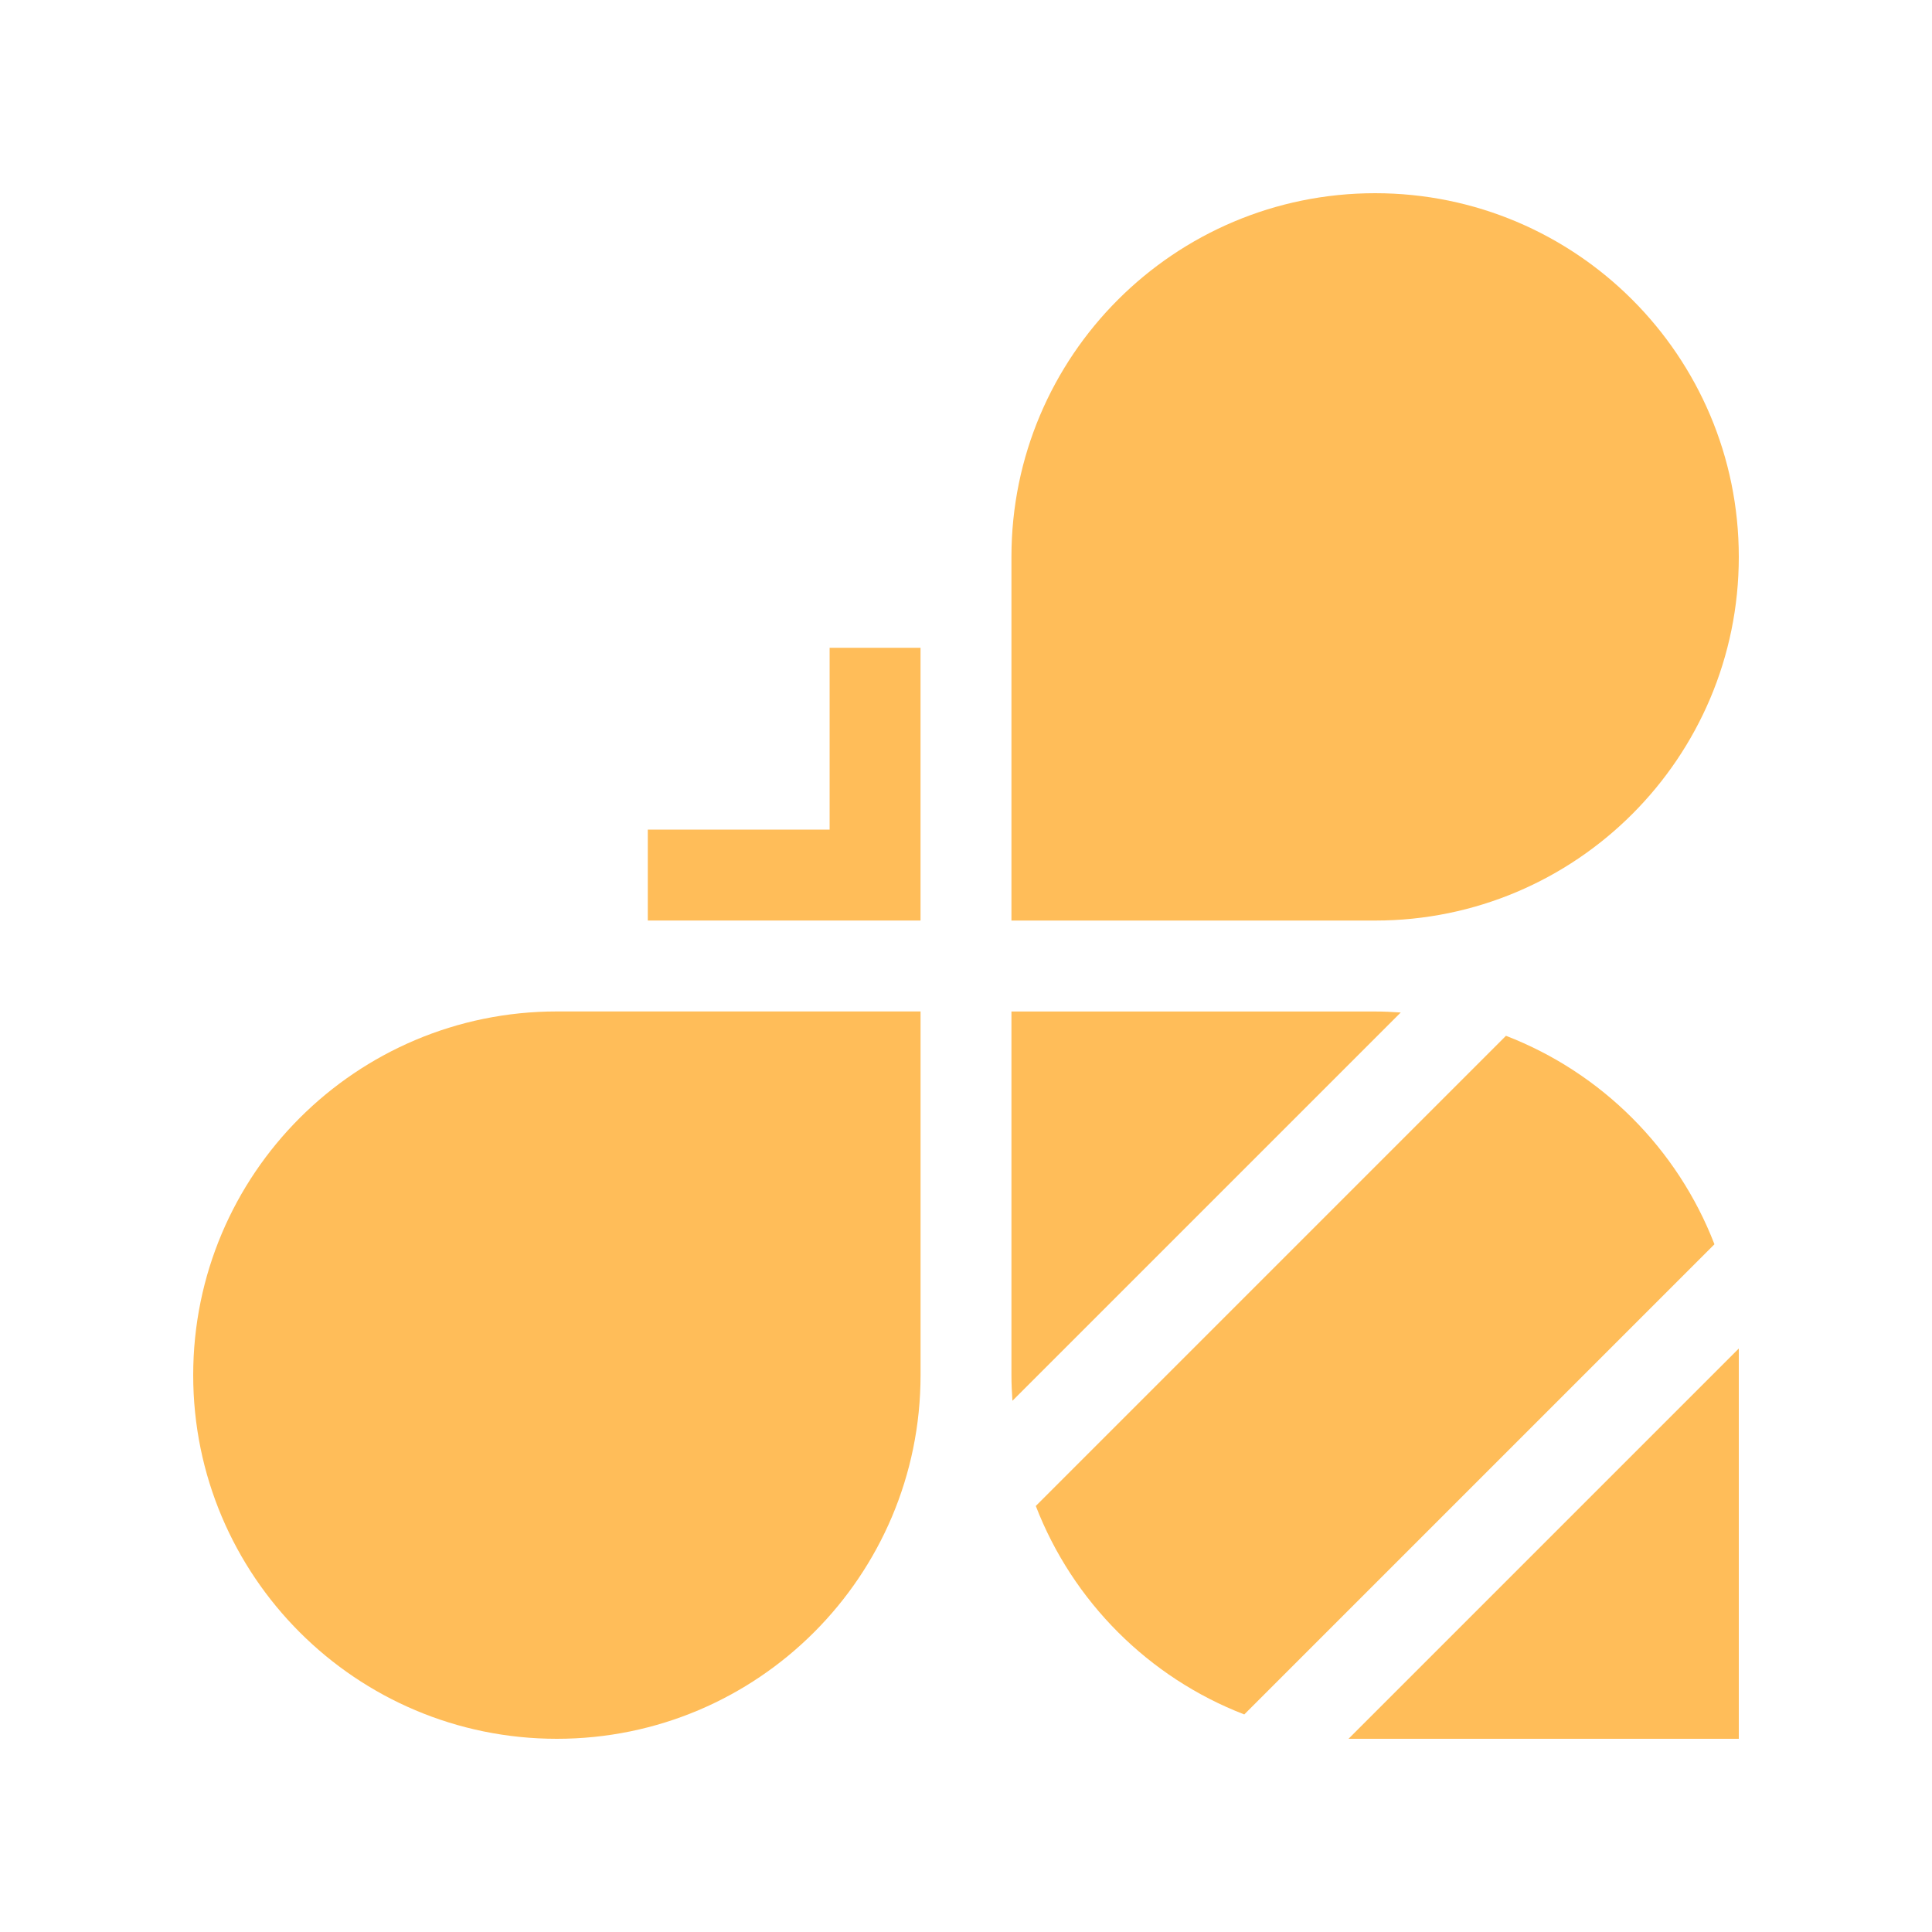
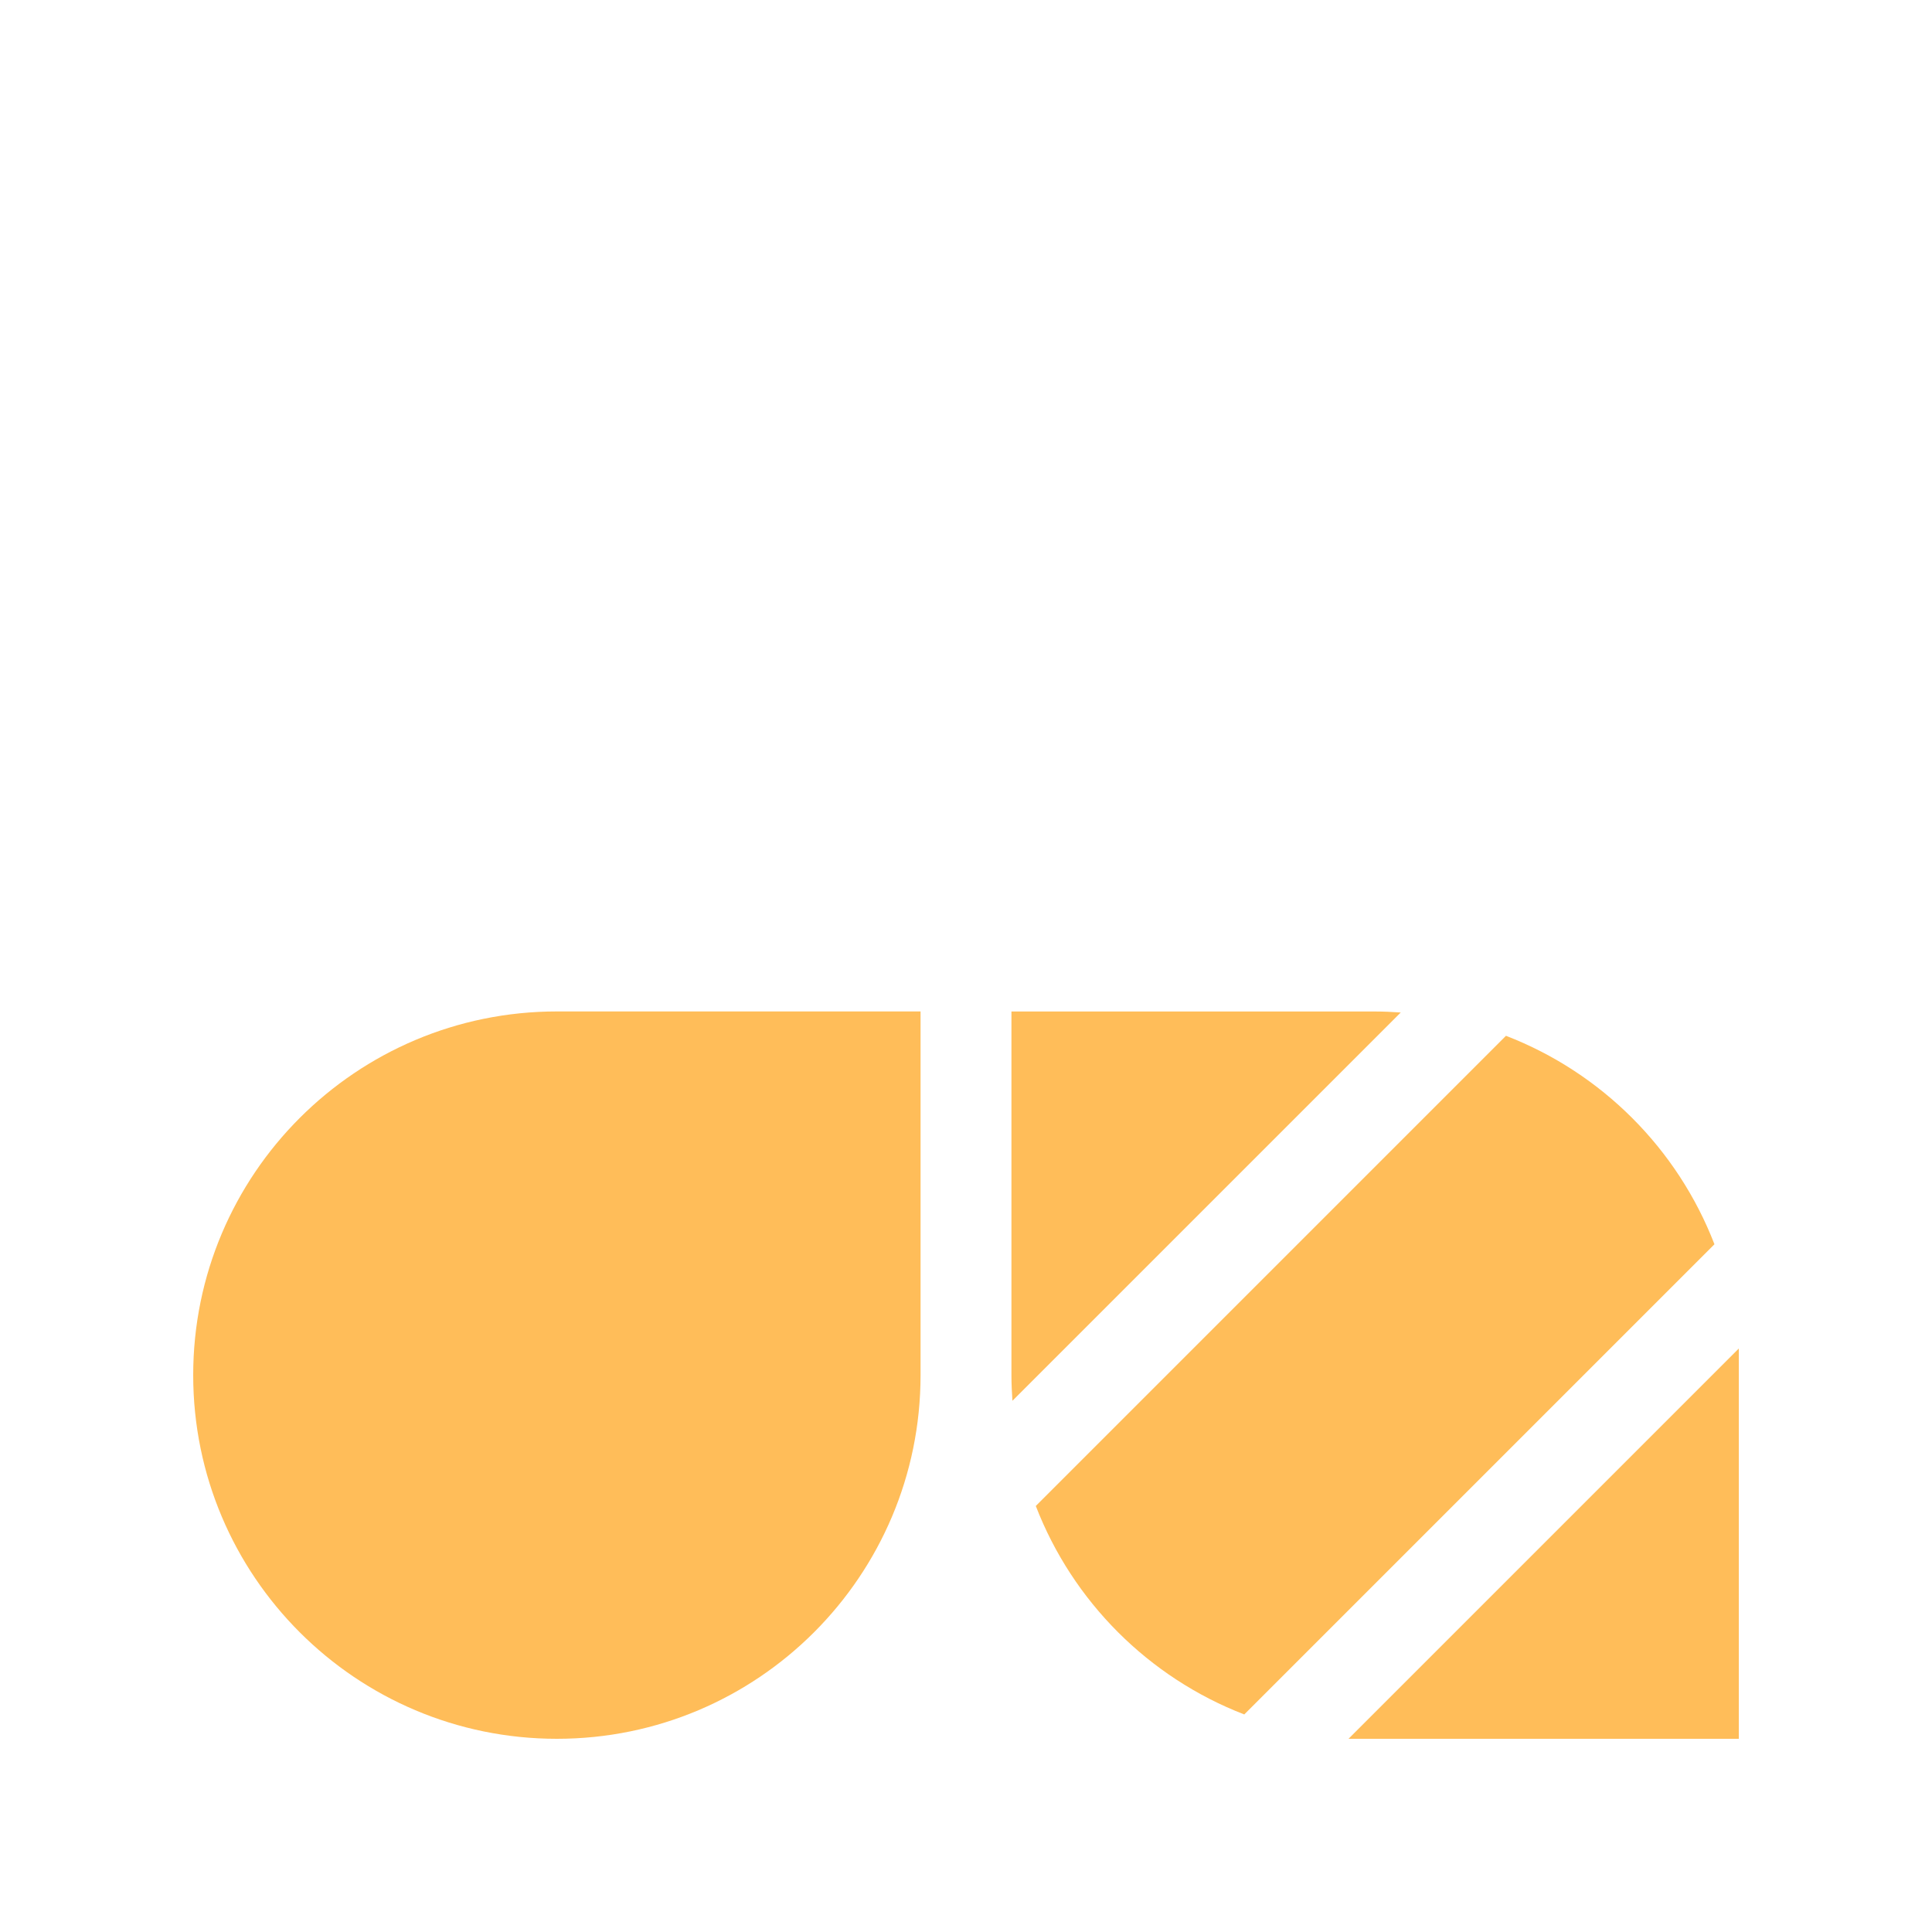
<svg xmlns="http://www.w3.org/2000/svg" width="2000" zoomAndPan="magnify" viewBox="0 0 1500 1500" height="2000" preserveAspectRatio="xMidYMid meet" version="1.0">
  <path fill="#ffbd59" d="M 1046.977 1350 L 1350 1350 L 1350 1046.977 Z M 1046.977 1350 " fill-opacity="1" fill-rule="nonzero" />
  <path fill="#ffbd59" d="M 1067.641 785.305 L 785.281 785.305 L 785.281 1067.664 C 785.281 1074.359 785.594 1080.984 786.047 1087.559 L 1087.535 786.098 C 1080.961 785.641 1074.336 785.328 1067.641 785.328 Z M 1067.641 785.305 " fill-opacity="1" fill-rule="nonzero" />
  <path fill="#ffbd59" d="M 1229.496 1067.641 L 1331.09 966.047 C 1302.457 891.863 1243.441 832.824 1169.23 804.191 L 804.191 1169.23 C 832.824 1243.414 891.84 1302.457 966.047 1331.09 Z M 1229.496 1067.641 " fill-opacity="1" fill-rule="nonzero" />
  <path fill="#ffbd59" d="M 150 1067.641 C 150 1223.566 276.406 1350 432.359 1350 C 588.312 1350 714.719 1223.594 714.719 1067.641 L 714.719 785.281 L 432.359 785.281 C 276.406 785.305 150 911.711 150 1067.641 Z M 150 1067.641 " fill-opacity="1" fill-rule="nonzero" />
-   <path fill="#ffbd59" d="M 1350 432.359 C 1350 276.406 1223.594 150 1067.641 150 C 911.688 150 785.281 276.406 785.281 432.359 L 785.281 714.719 L 1067.641 714.719 C 1223.566 714.719 1350 588.312 1350 432.359 Z M 1350 432.359 " fill-opacity="1" fill-rule="nonzero" />
-   <path fill="#ffbd59" d="M 644.113 644.113 L 502.945 644.113 L 502.945 714.695 L 714.695 714.695 L 714.695 502.945 L 644.113 502.945 Z M 644.113 644.113 " fill-opacity="1" fill-rule="nonzero" />
</svg>